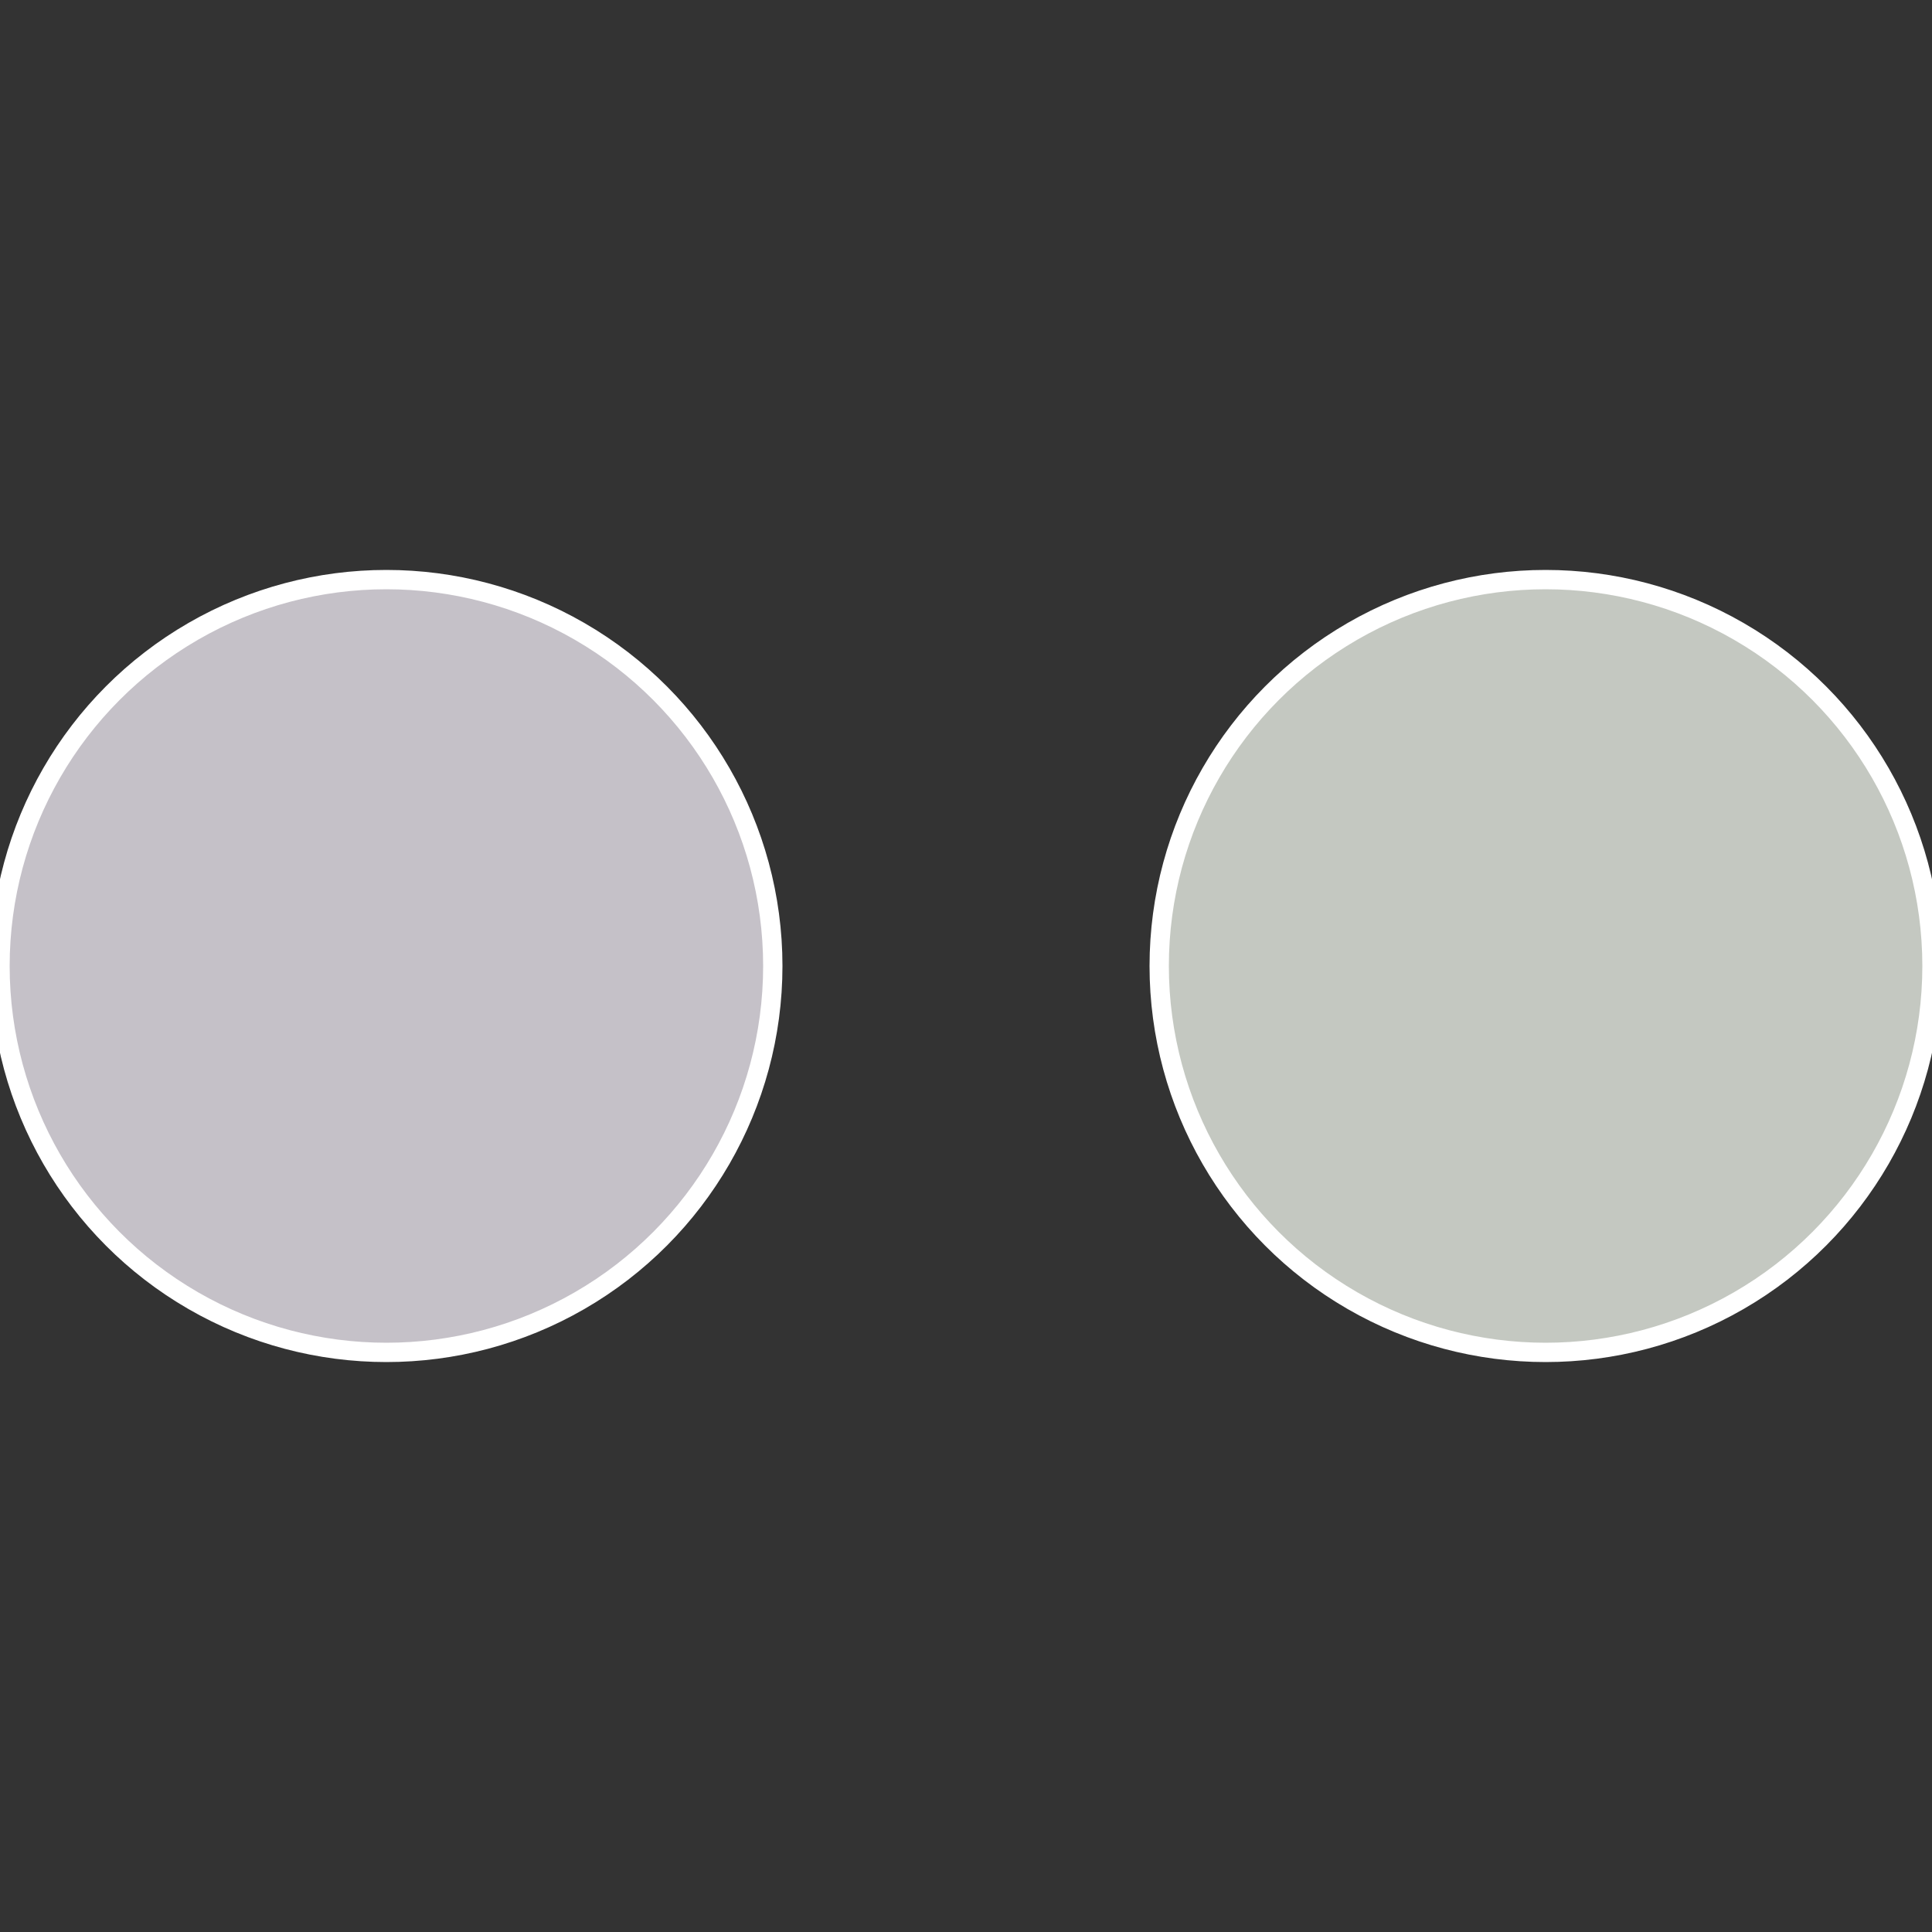
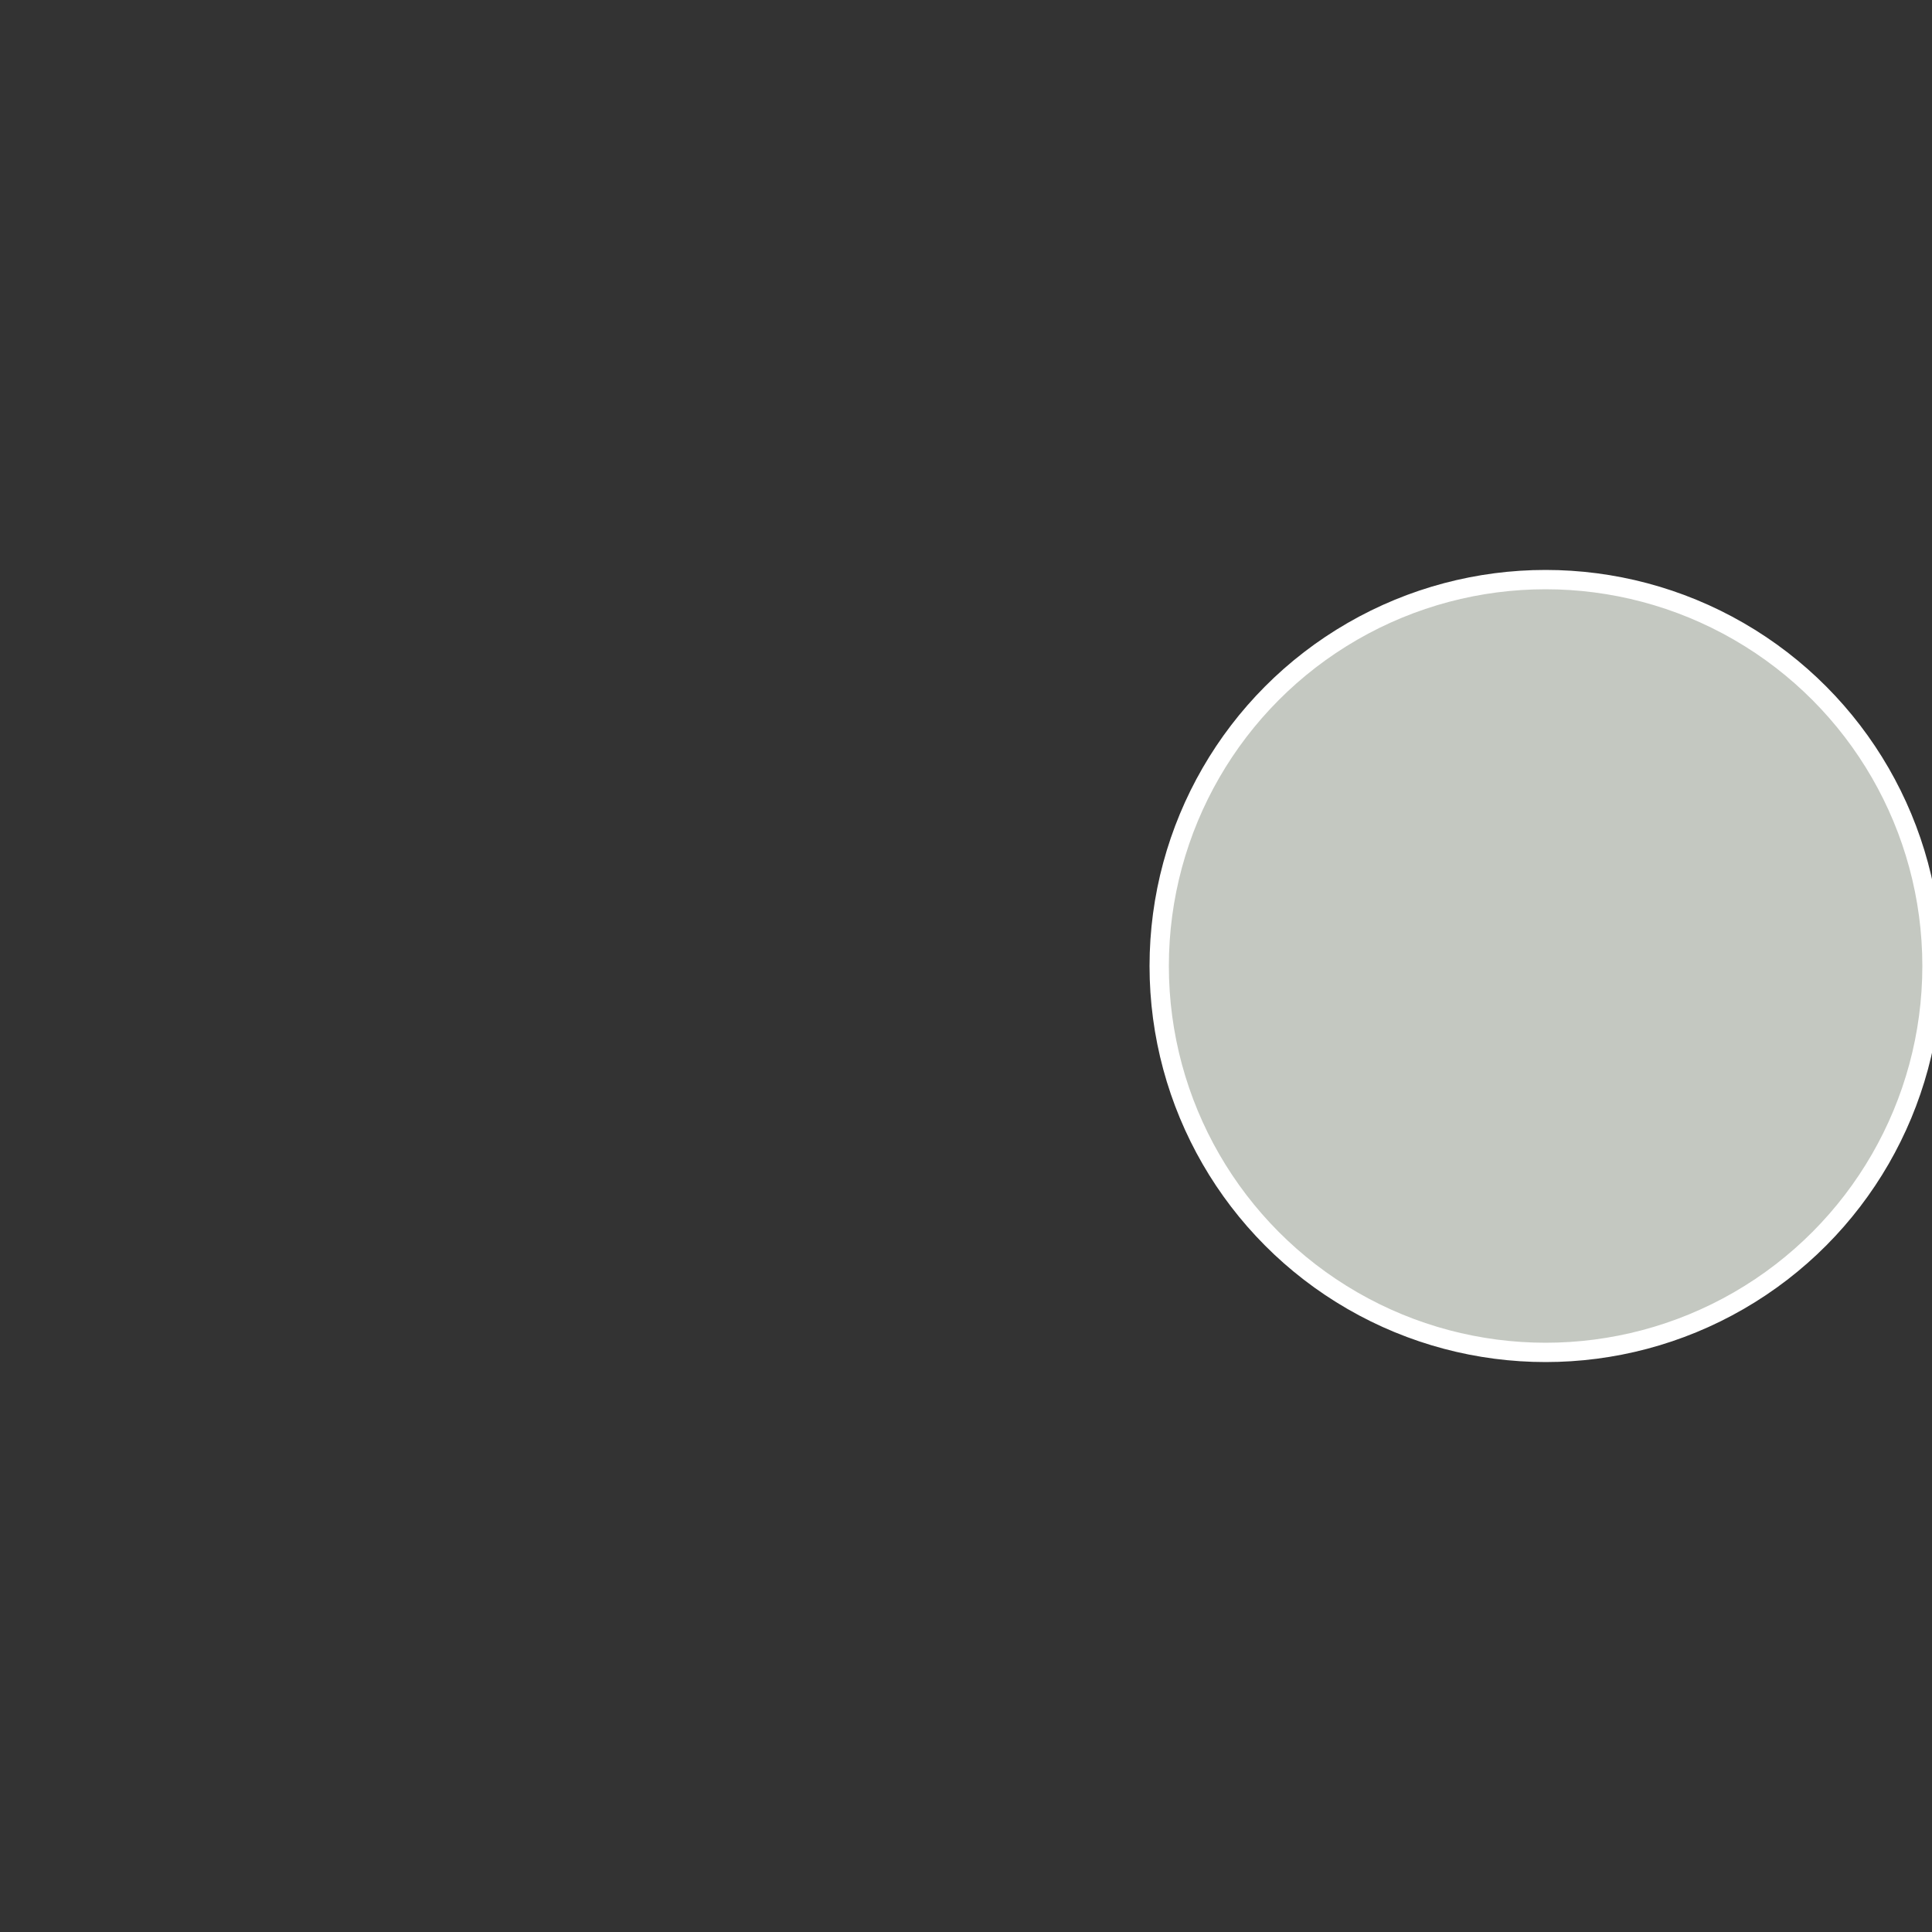
<svg xmlns="http://www.w3.org/2000/svg" width="500" height="500" viewBox="-1 -1 2 2">
  <rect x="-1" y="-1" width="2" height="2" fill="#333333" stroke="none" />
  <circle cx="0.6" cy="0" r="0.4" fill="#c4c8c1" stroke="#fff" stroke-width="1%" />
-   <circle cx="-0.6" cy="7.3478807948841E-17" r="0.4" fill="#c5c1c8" stroke="#fff" stroke-width="1%" />
</svg>